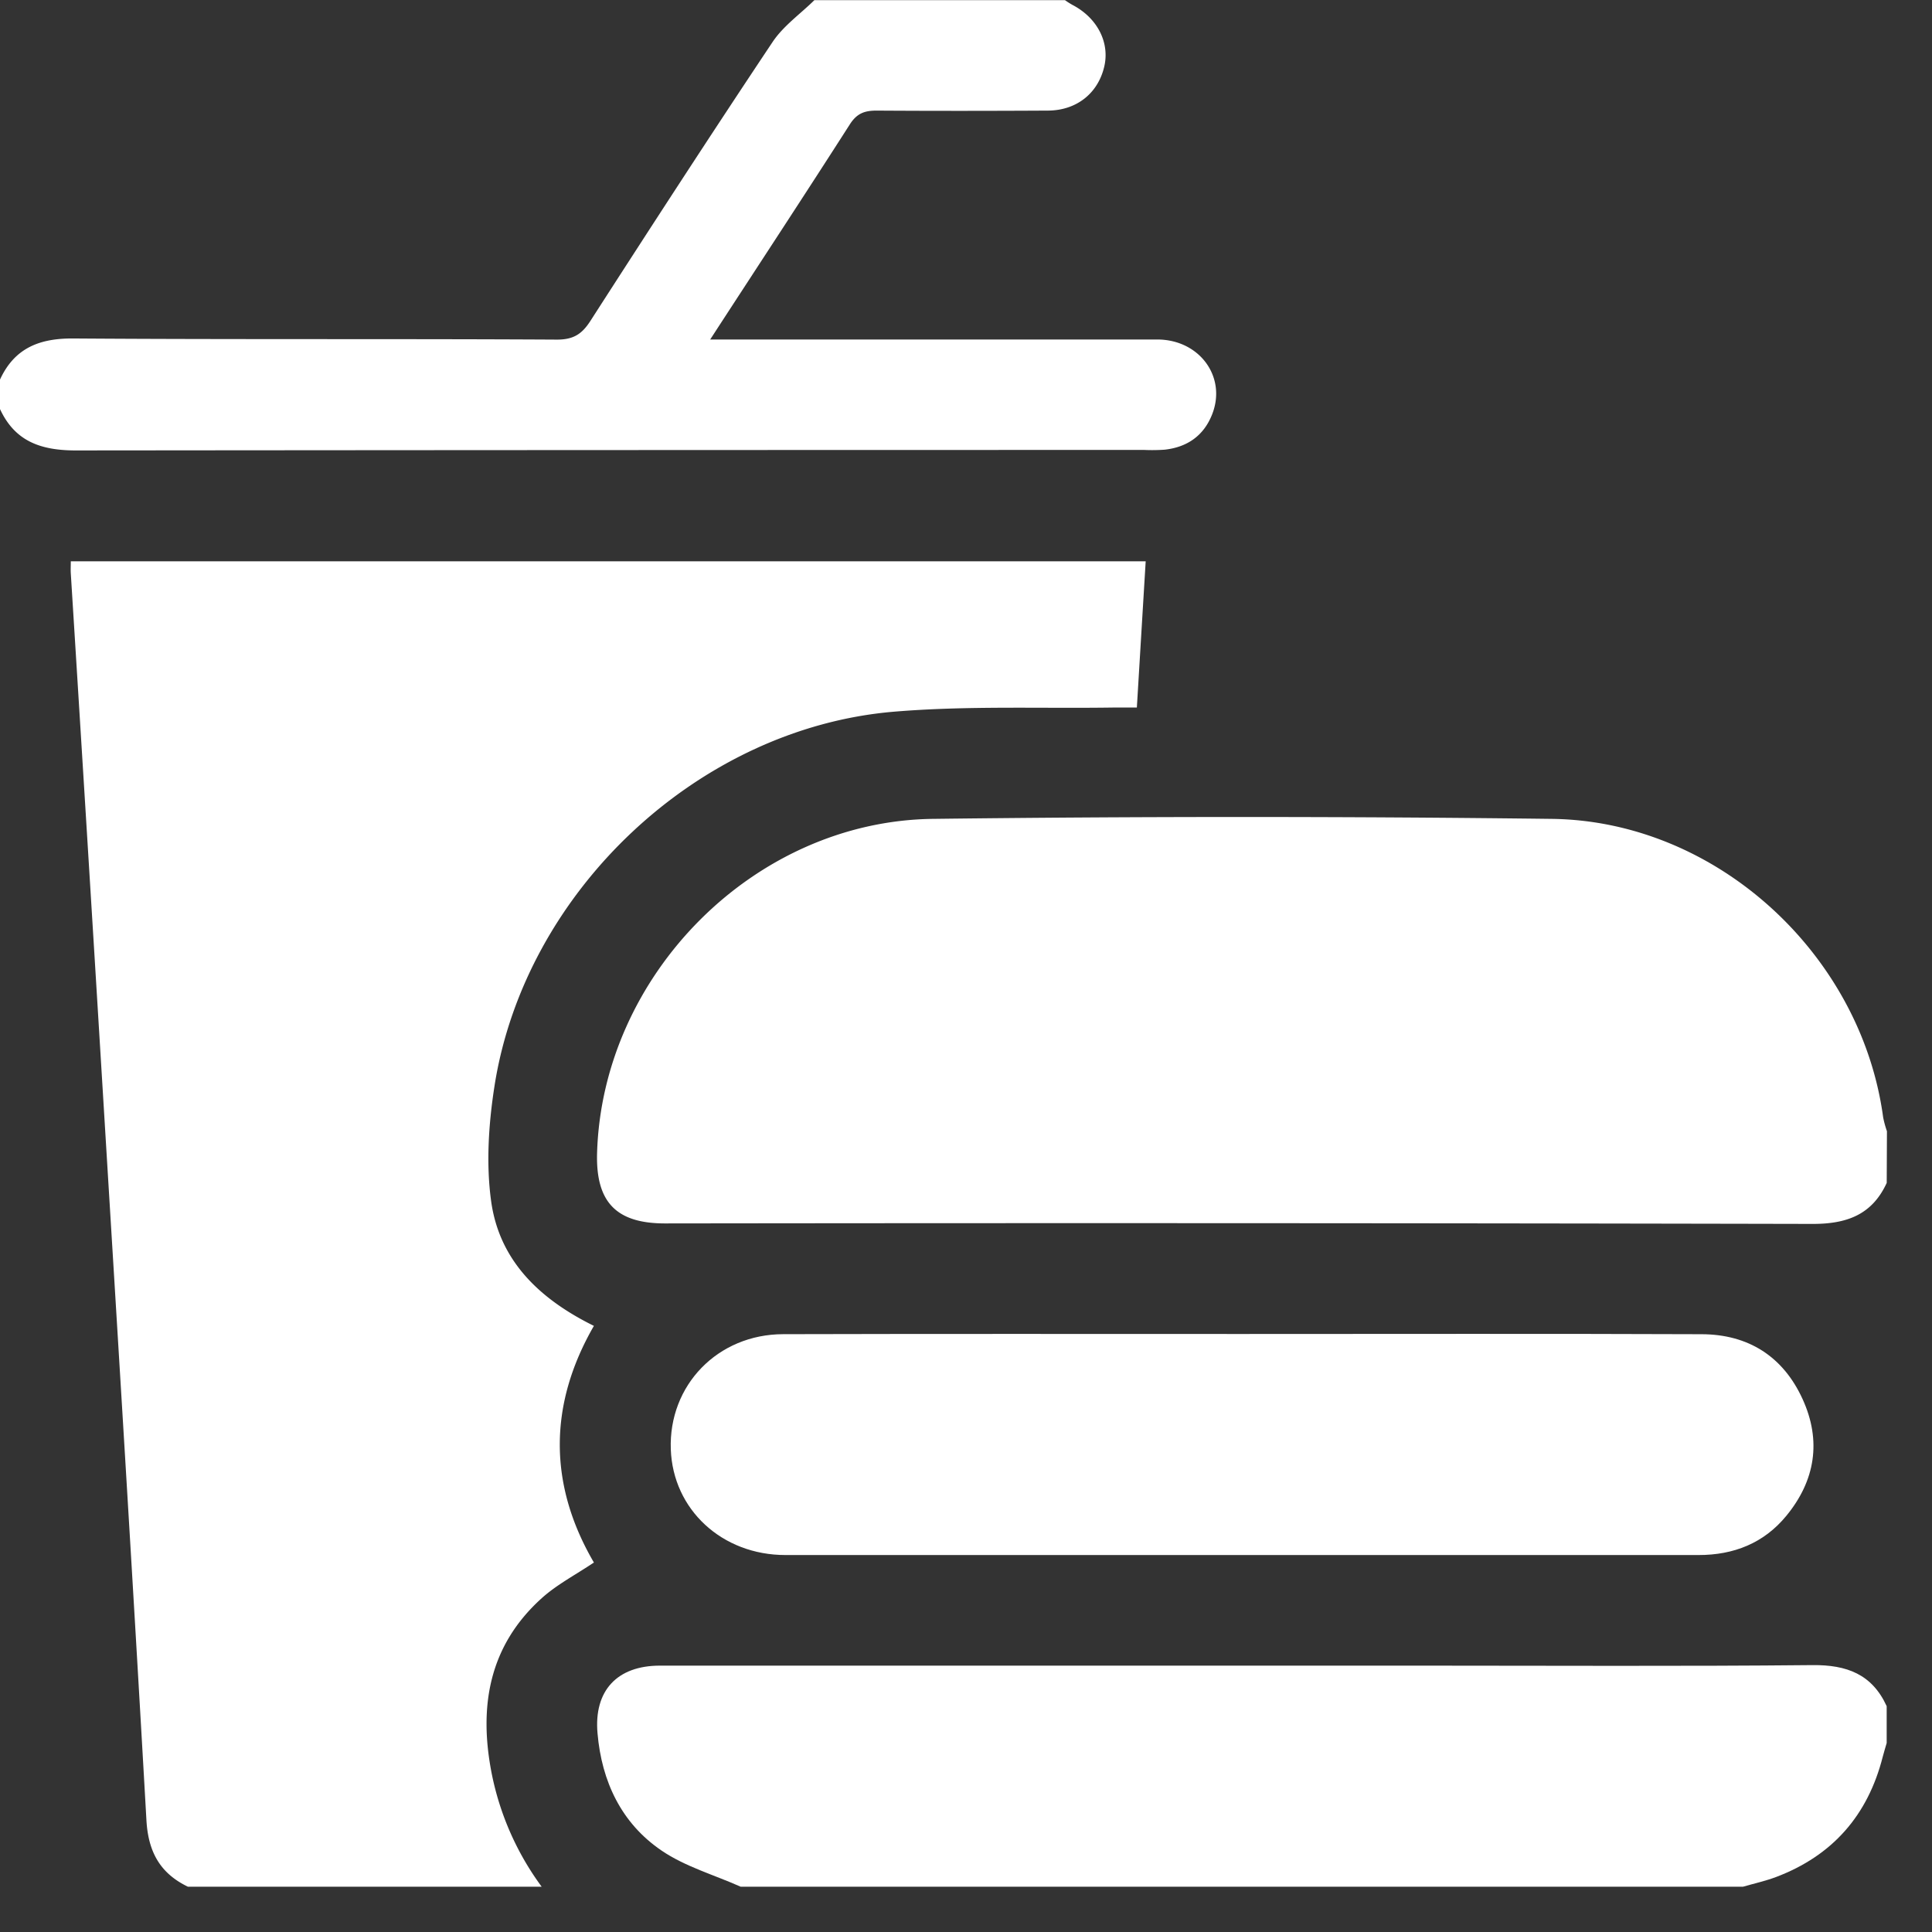
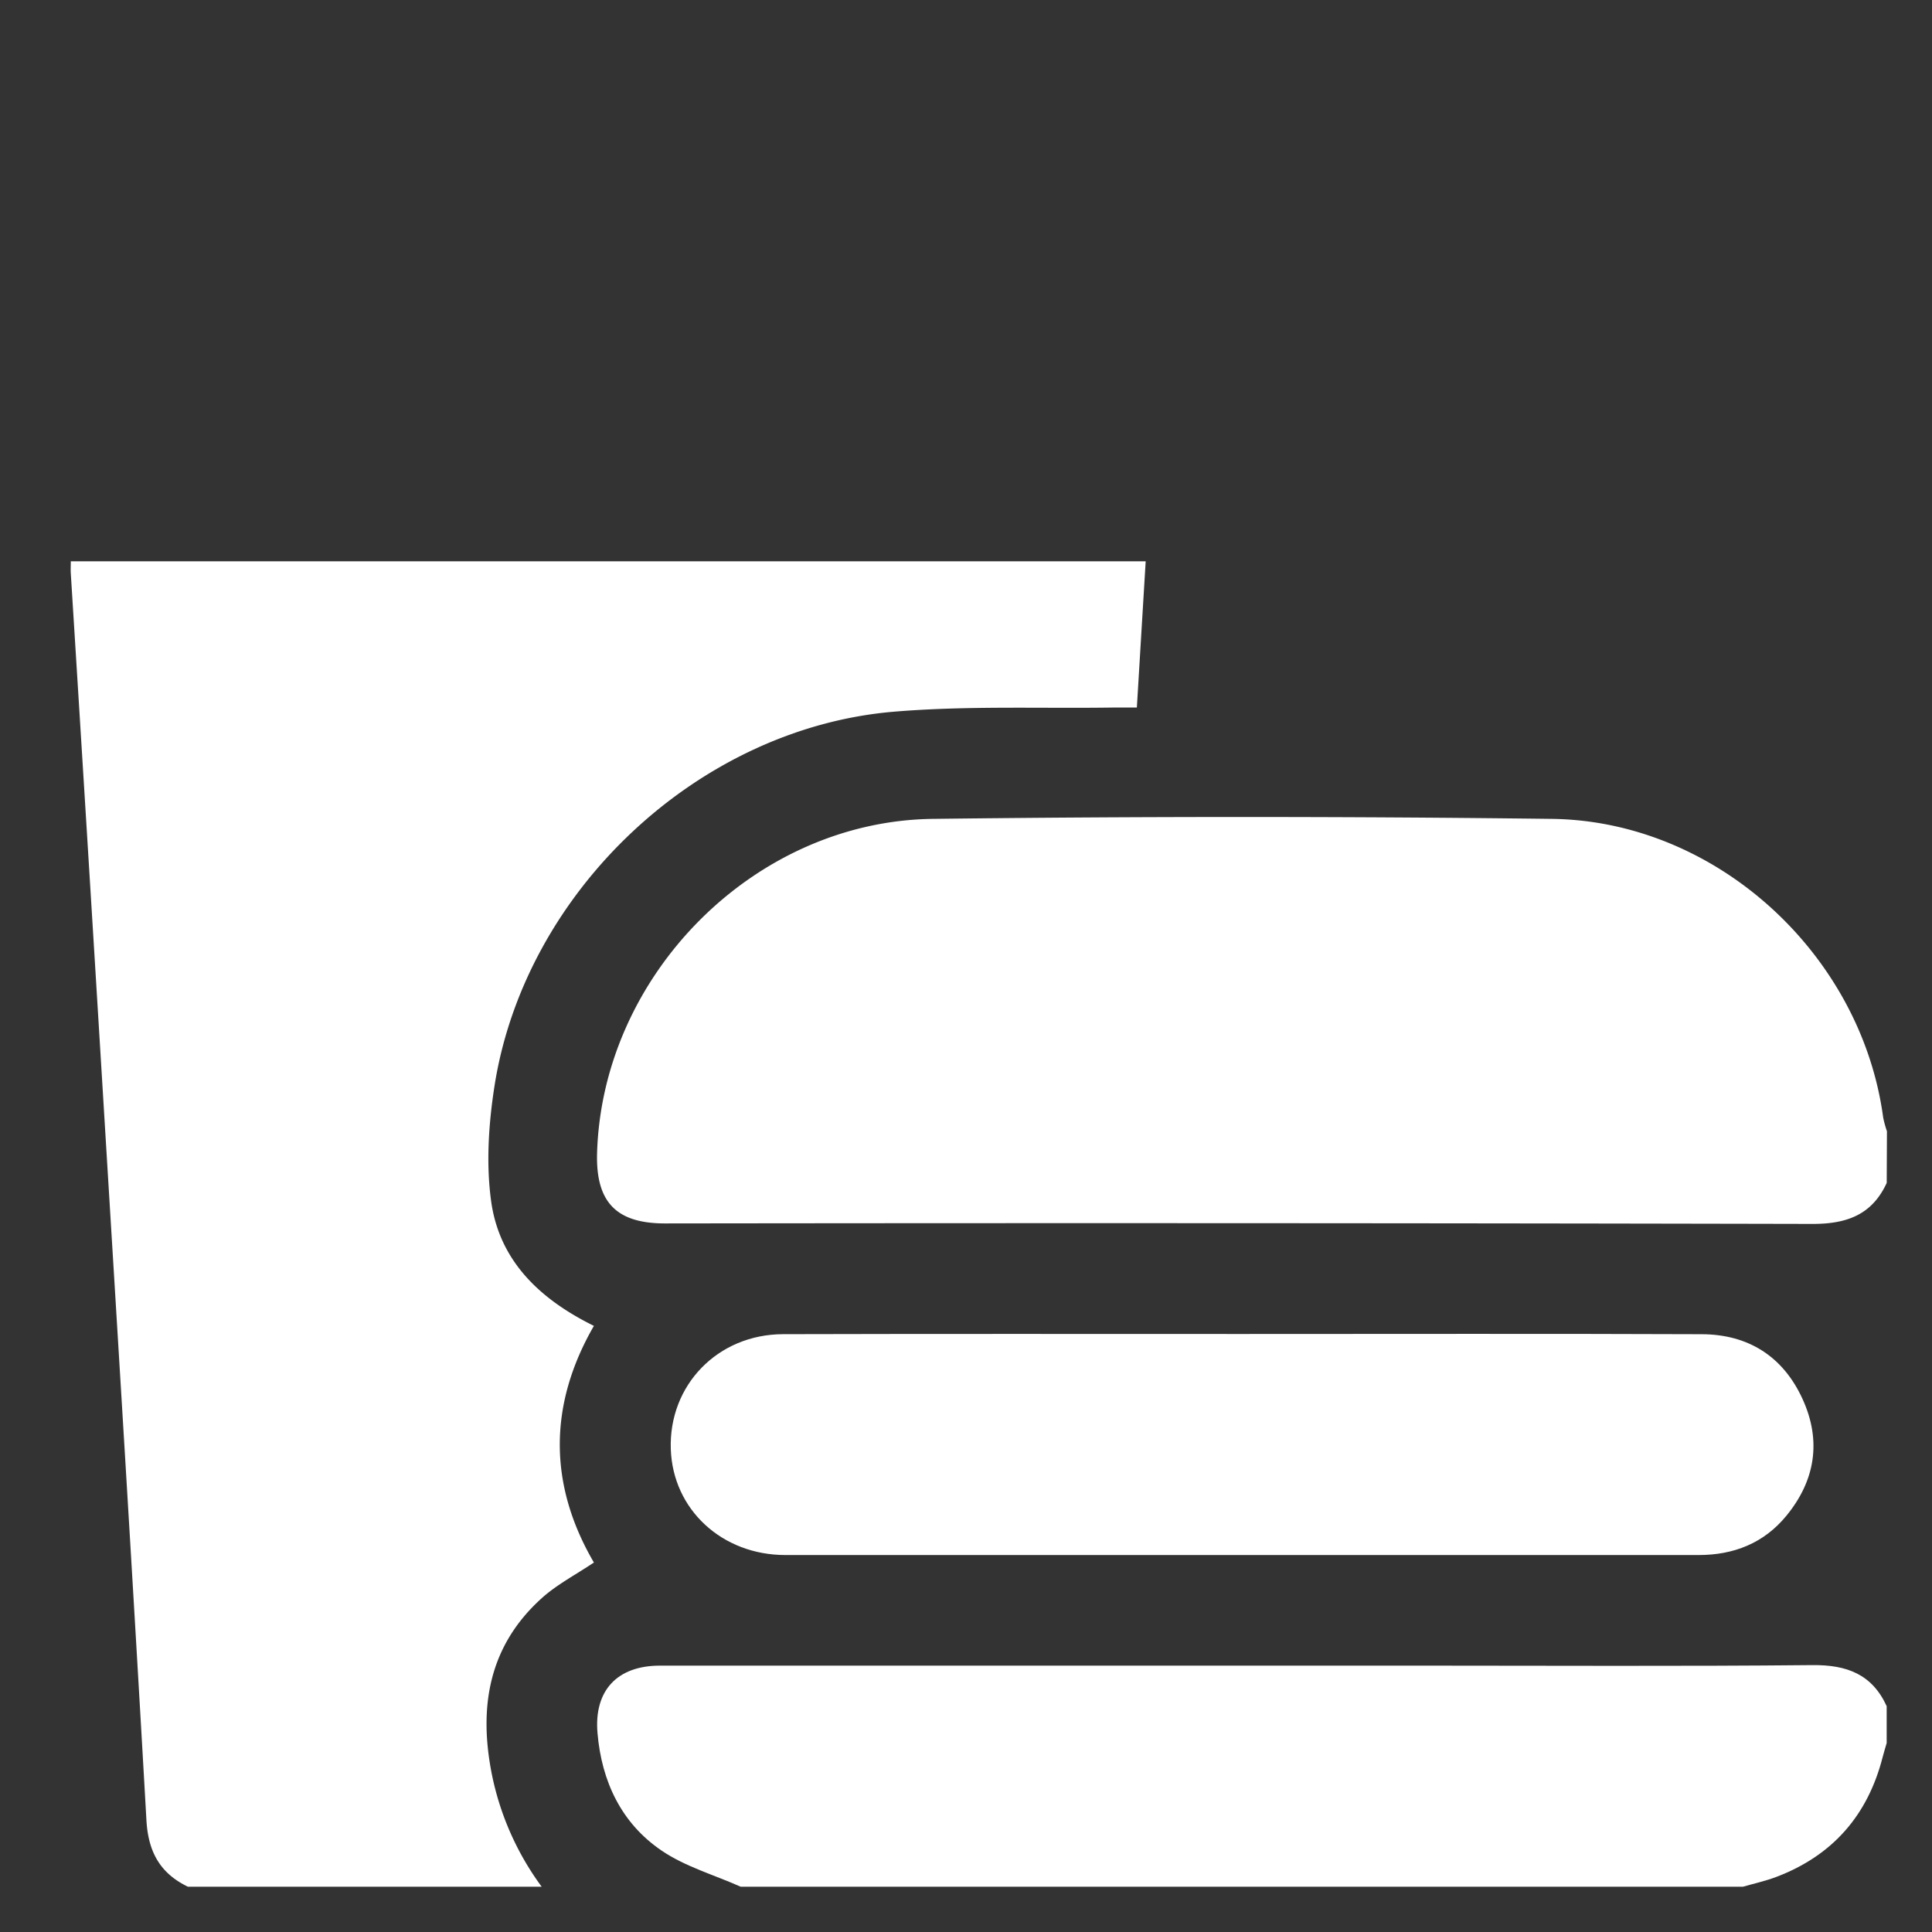
<svg xmlns="http://www.w3.org/2000/svg" version="1.1" id="cat-food-2" x="0px" y="0px" style="enable-background:new 0 0 55 55;" xml:space="preserve" width="512px" height="512px">
  <rect width="100%" height="100%" fill="#333333" stroke="none" />
  <path d="M54.8,506c-7.42-3.58-10.54-9.29-11-17.72-3.68-65-7.71-129.94-11.67-194.91Q28,225.65,23.76,157.93c-.06-1,0-1.92,0-3.18H308.62c-.78,12.86-1.54,25.46-2.34,38.75-2.15,0-4,0-5.9,0-19.52.3-39.13-.52-58.53,1.11C190,199,144.13,242.2,136.05,293.79c-1.56,10-2.26,20.54-.9,30.49,2.17,15.84,12.87,26,27.24,33.09-12,20.81-12.1,42,0,62.71-4.77,3.22-9.77,5.8-13.81,9.44-14,12.61-16.75,28.68-13.29,46.41A75.32,75.32,0,0,0,148.55,506Z" transform="translate(-5 -6)" style="fill:#fff" />
  <path d="M505,319.48c-3.89,8.46-10.6,10.89-19.67,10.87q-152-.32-304.1-.13c-12.9,0-18.34-5.63-18-18.57,1.35-47.25,41.62-88.06,89-88.64q82-1,164,0c43.65.54,82,35.86,87.83,79.13a27.63,27.63,0,0,0,1,3.65Z" transform="translate(-5 -6)" style="fill:#fff" />
  <path d="M201.29,506c-7-3.13-14.73-5.32-21-9.6-10.62-7.24-15.84-18.29-16.94-31.06-1-11.33,5.22-17.93,16.54-17.93q101,0,202,0c34.48,0,69,.2,103.44-.14,9.08-.09,15.78,2.41,19.66,10.88v9.76c-.35,1.24-.74,2.47-1.06,3.71-3.94,15.45-13.28,26.13-28.21,31.79-2.86,1.08-5.87,1.74-8.82,2.59Z" transform="translate(-5 -6)" style="fill:#fff" />
-   <path d="M5,106.59c3.9-8.46,10.6-11,19.68-10.89C67.31,96,110,95.76,152.6,96c4.34,0,6.6-1.43,8.86-4.95,15.93-24.75,31.95-49.45,48.29-73.93,2.85-4.26,7.34-7.41,11.07-11.08h66.41a22,22,0,0,0,1.94,1.24c6.63,3.44,10,10,8.45,16.45-1.67,7-7.3,11.54-14.91,11.58-15.13.08-30.27.1-45.4,0-3.21,0-5.24.74-7.1,3.66-12,18.75-24.24,37.35-37,57h5.7q56.37,0,112.75,0c11.23,0,18.46,9.93,14.58,19.81-2.22,5.68-6.59,8.72-12.58,9.39a47.84,47.84,0,0,1-5.36.07q-141.79,0-283.6.13C15.6,125.3,8.9,122.84,5,114.4Z" transform="translate(-5 -6)" style="fill:#fff" />
  <path d="M334,359.52c40.67,0,81.33-.1,122,.06,12.33.05,21.54,5.9,26.69,17.16,5.08,11.09,3.38,21.66-4.32,31-5.93,7.21-13.91,10.37-23.23,10.36q-40.5,0-81,0-80.52,0-161,0c-16.83,0-29.8-12.08-30.37-28-.61-17,12.43-30.49,29.77-30.53C253,359.46,293.54,359.52,334,359.52Z" transform="translate(-5 -6)" style="fill:#fff" />
</svg>